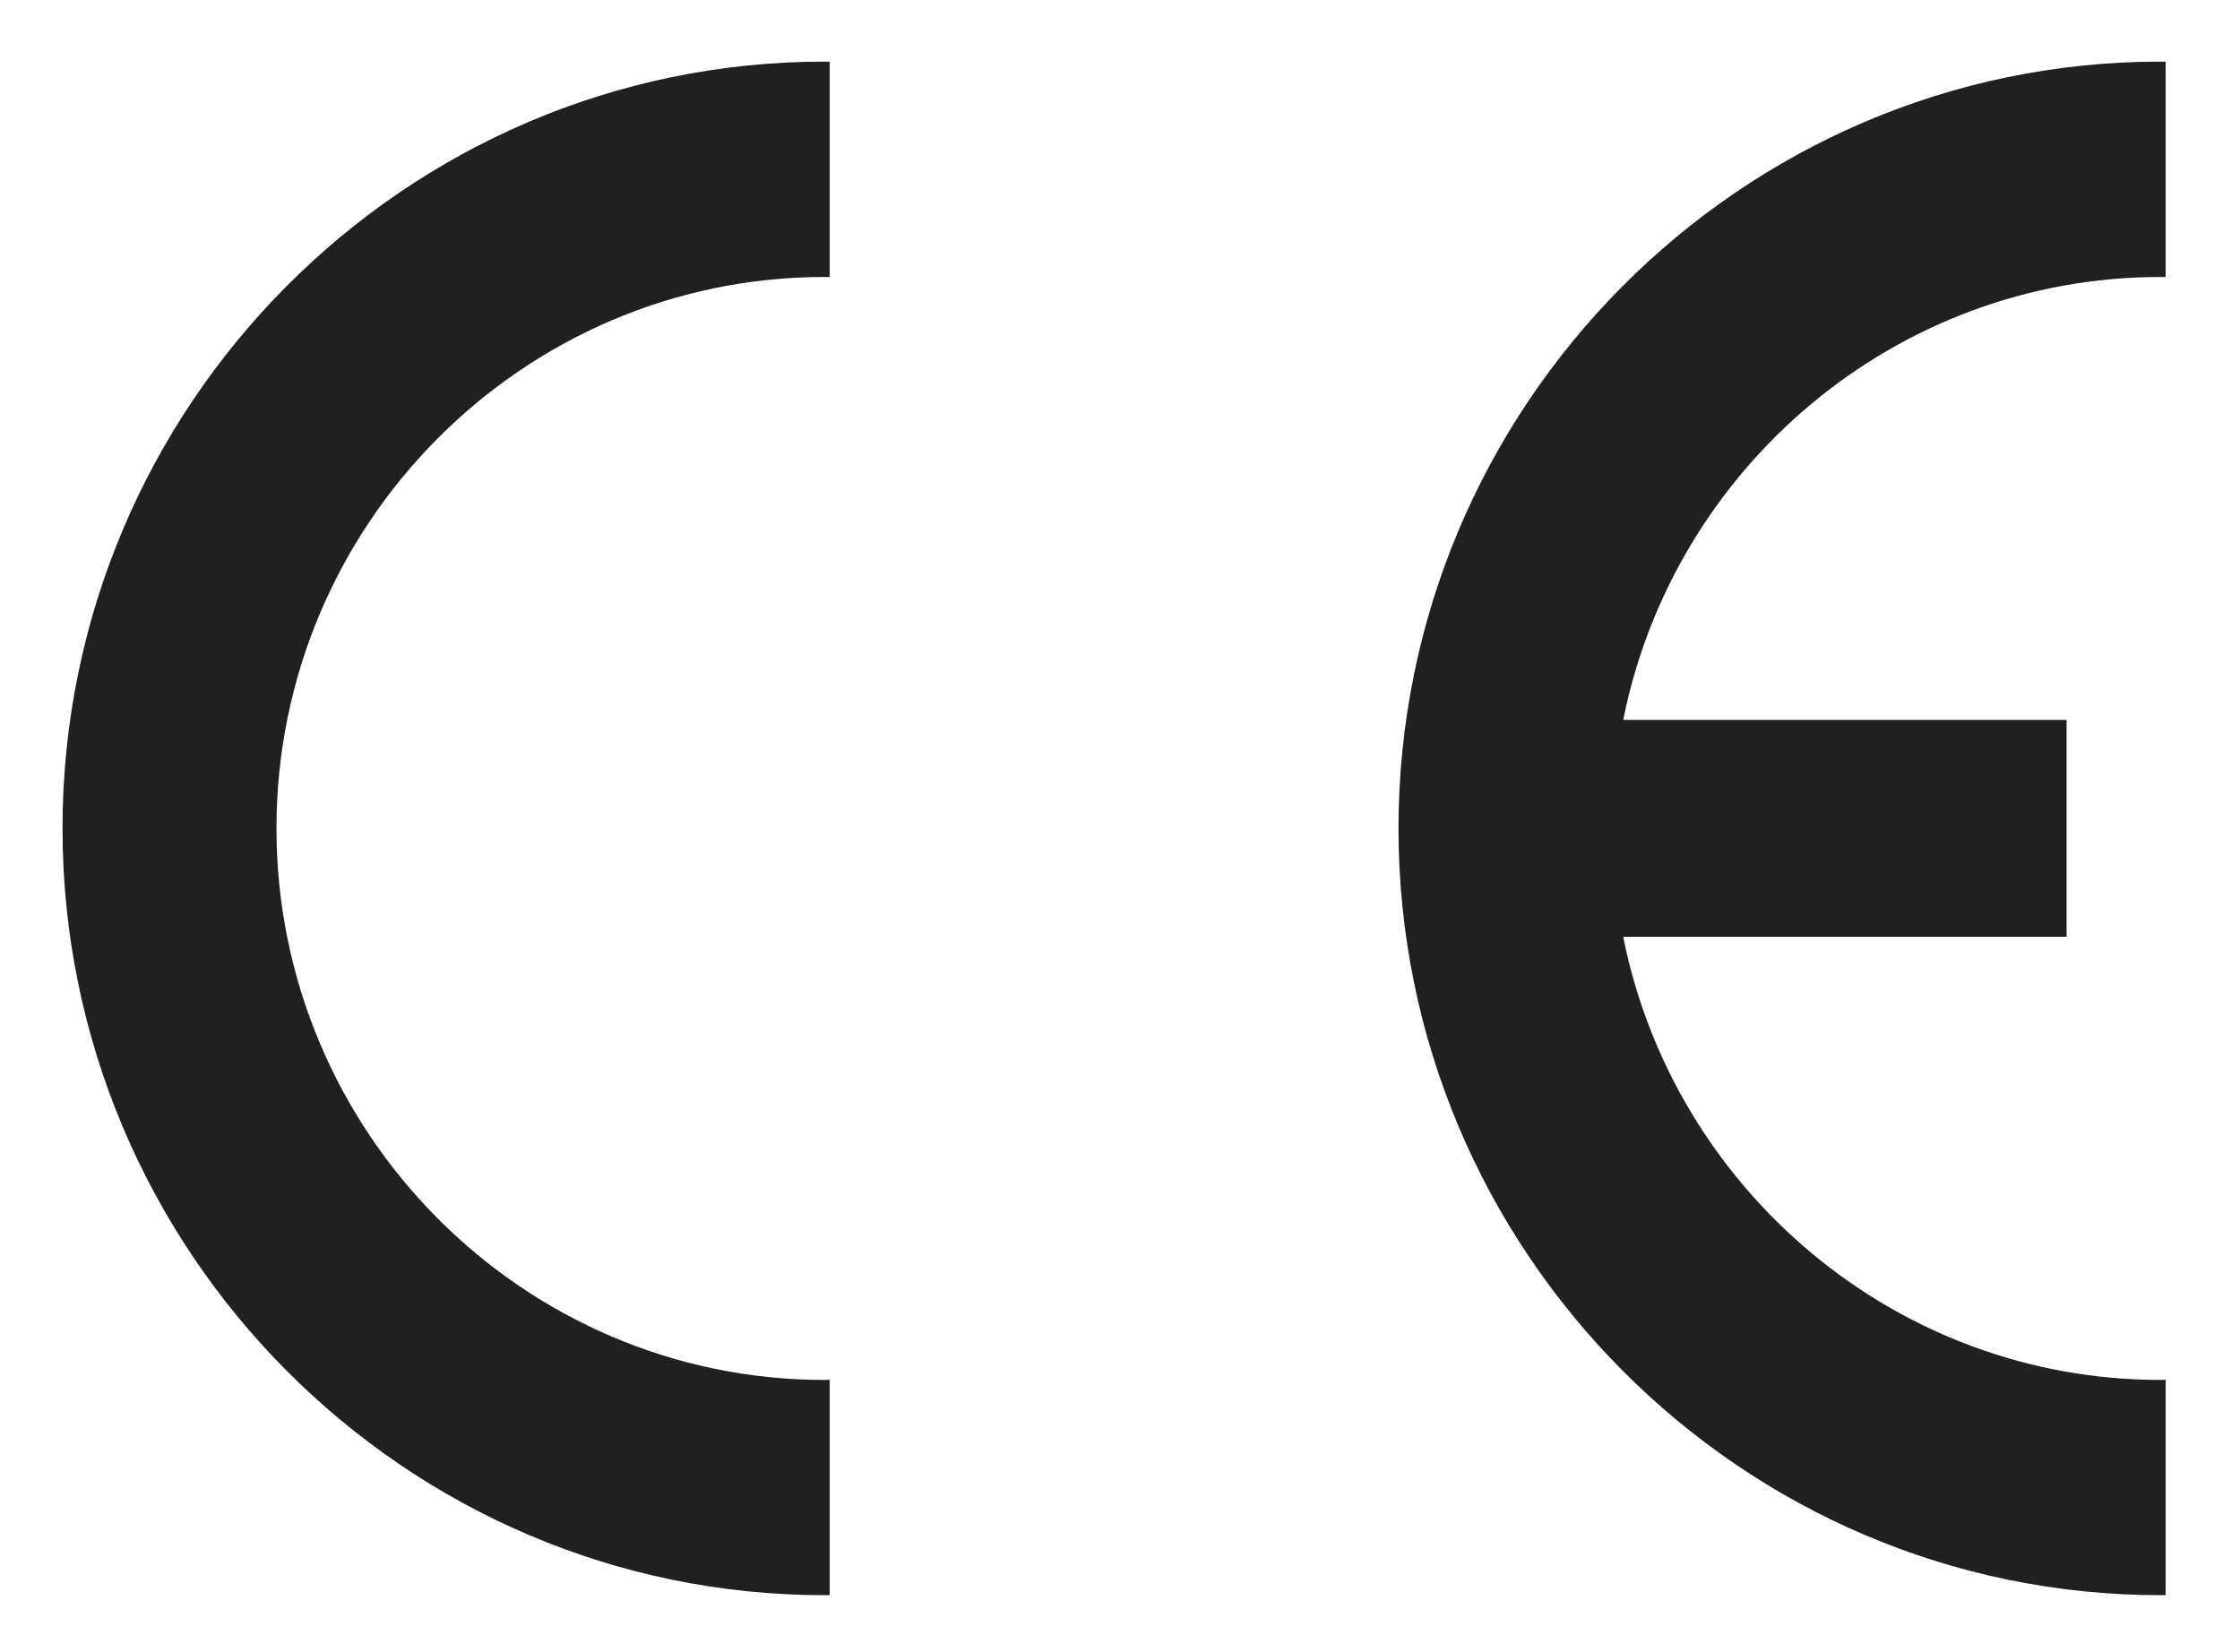
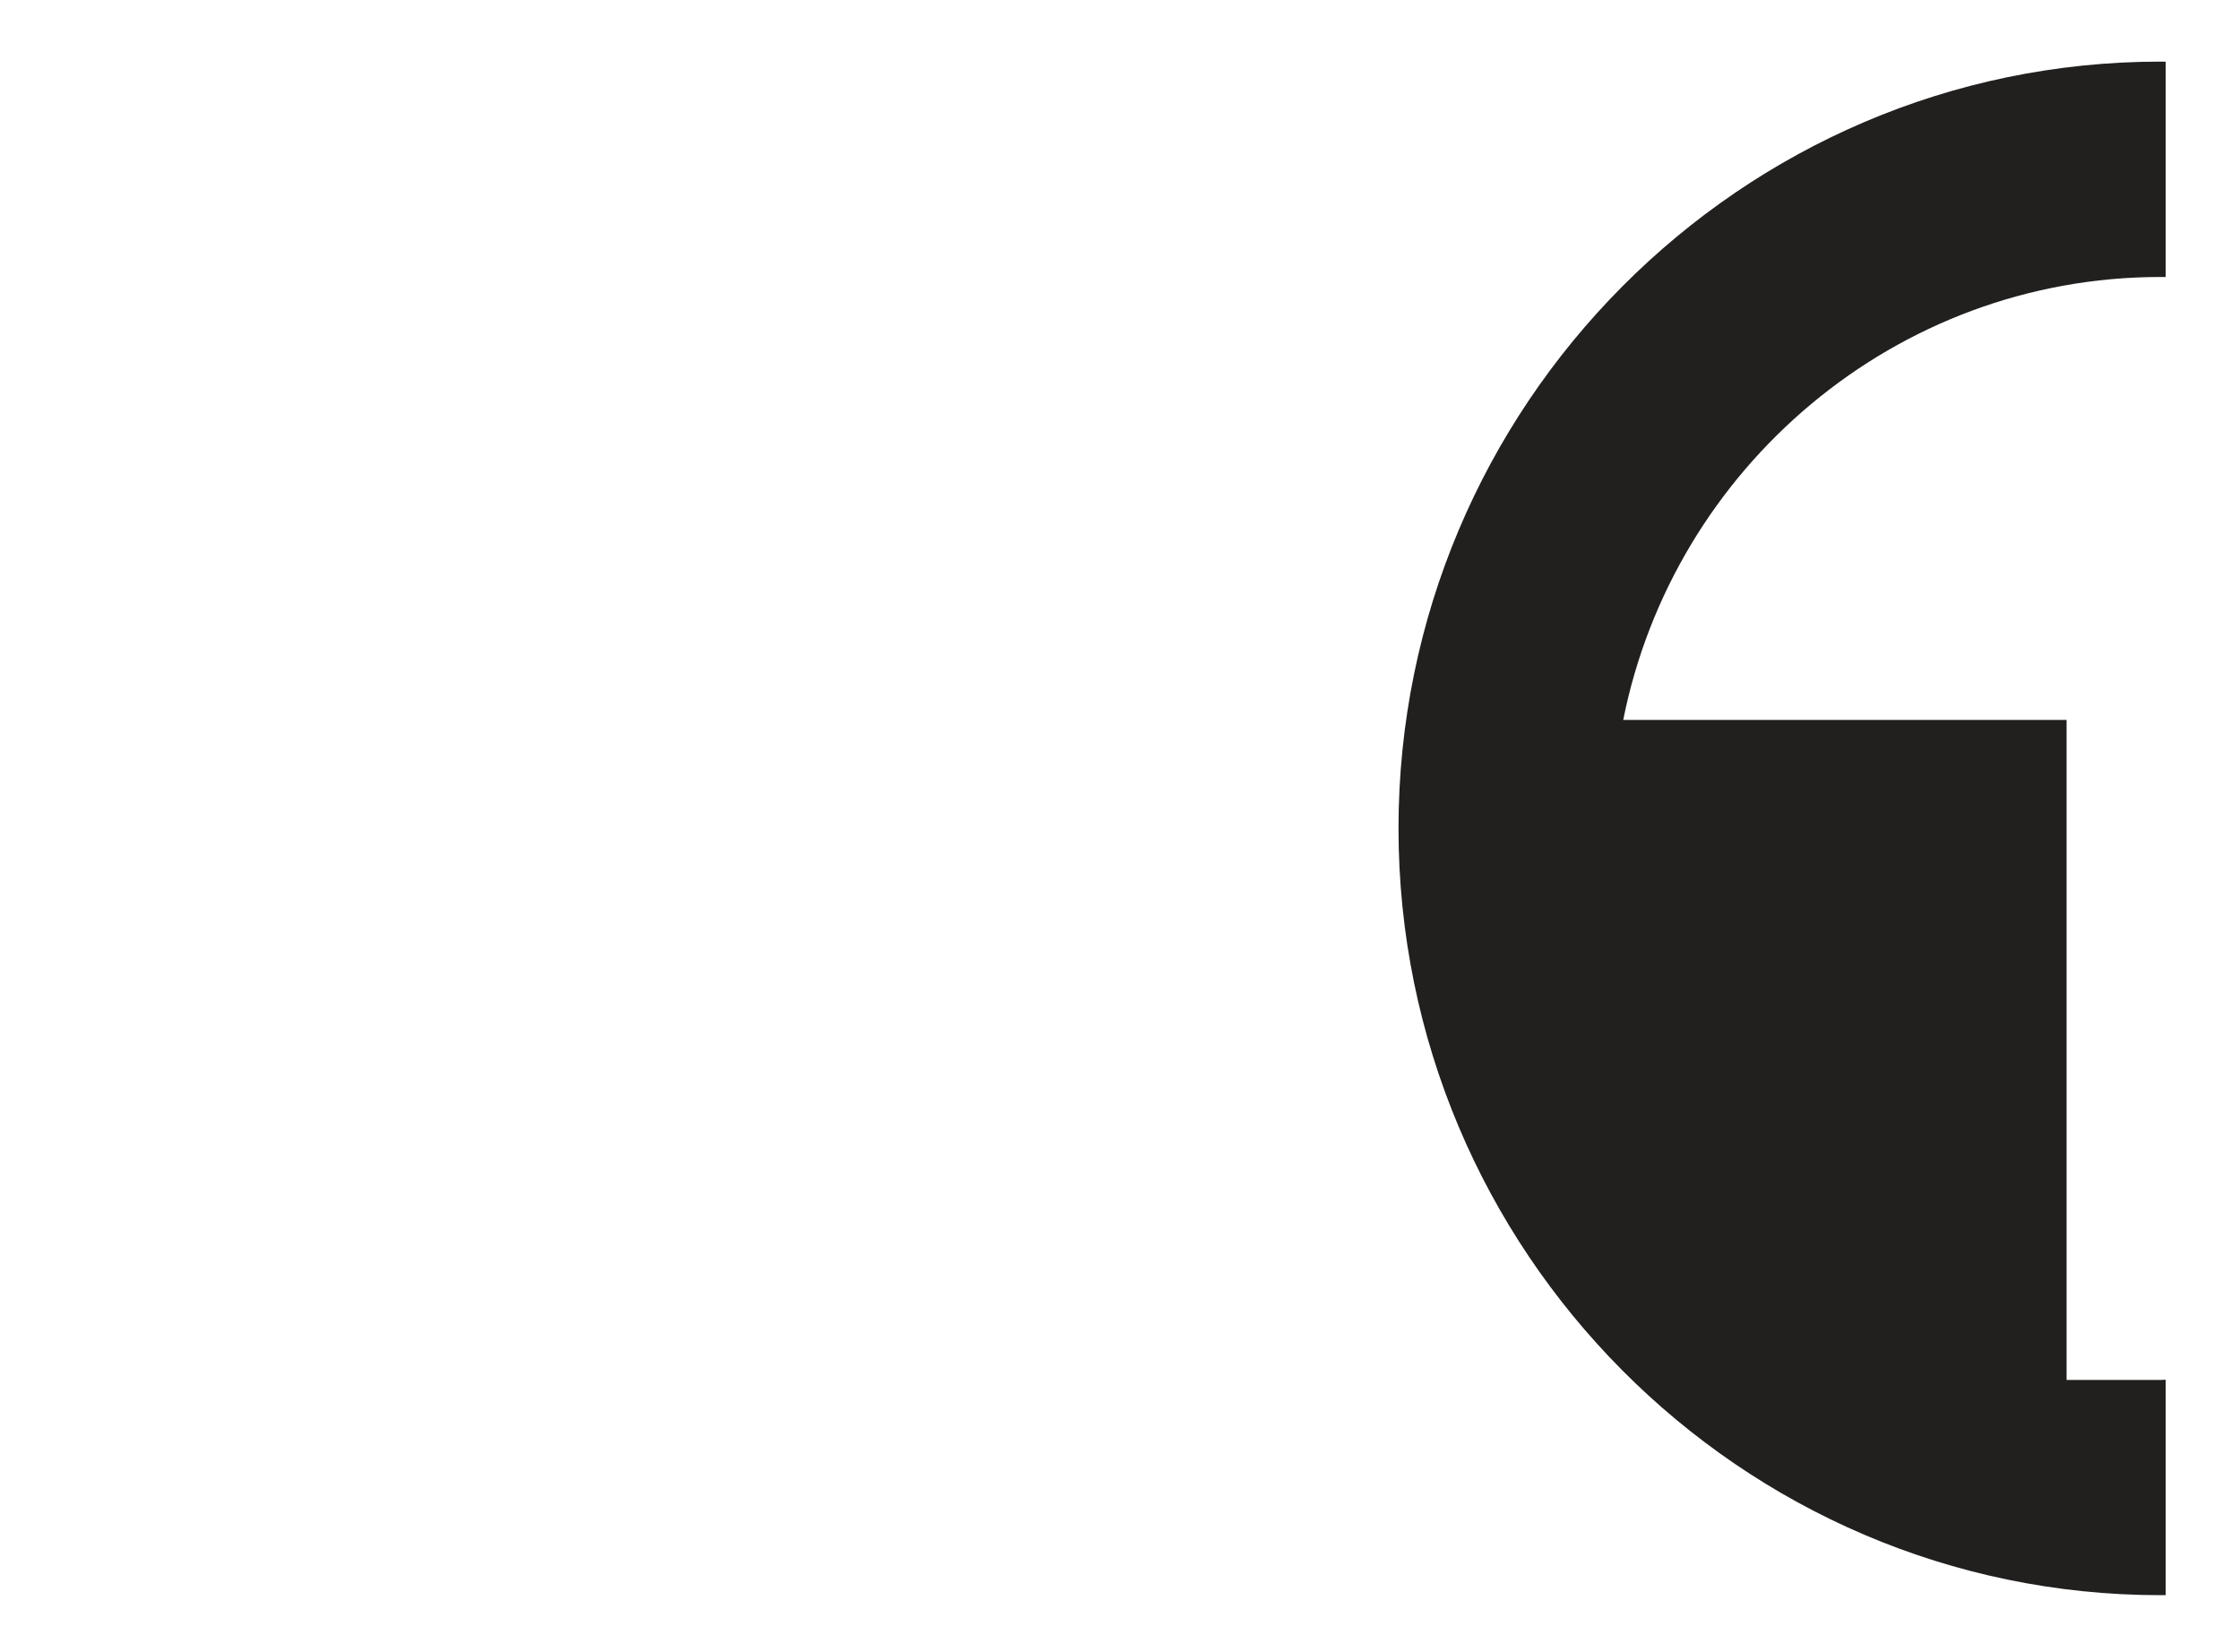
<svg xmlns="http://www.w3.org/2000/svg" version="1.1" id="Layer_1" x="0px" y="0px" width="69.833px" height="51.5px" viewBox="2.833 3.833 69.833 51.5" enable-background="new 2.833 3.833 69.833 51.5" xml:space="preserve">
-   <path fill="#221F1F" d="M70.186,12.469c0.056,0,0.106,0.002,0.162,0.002V5.757c-0.056,0-0.106-0.003-0.162-0.003  c-13.082,0-23.754,10.741-23.754,23.908c0,13.17,10.672,23.908,23.754,23.908c0.056,0,0.106,0,0.162-0.002v-6.715  c-0.056,0.002-0.106,0.006-0.162,0.006c-8.258,0-15.179-5.955-16.748-13.813H67.26V26.28H53.438  C55.004,18.42,61.926,12.469,70.186,12.469" />
-   <path fill="#221F1F" d="M28.536,12.469c0.055,0,0.107,0.002,0.162,0.002V5.757c-0.055,0-0.107-0.003-0.162-0.003  c-13.085,0-23.754,10.741-23.754,23.908c0,13.17,10.669,23.908,23.754,23.908c0.055,0,0.107,0,0.162-0.002v-6.715  c-0.055,0.002-0.107,0.006-0.162,0.006c-9.408,0-17.084-7.727-17.084-17.197C11.452,20.194,19.127,12.469,28.536,12.469" />
+   <path fill="#221F1F" d="M70.186,12.469c0.056,0,0.106,0.002,0.162,0.002V5.757c-0.056,0-0.106-0.003-0.162-0.003  c-13.082,0-23.754,10.741-23.754,23.908c0,13.17,10.672,23.908,23.754,23.908c0.056,0,0.106,0,0.162-0.002v-6.715  c-0.056,0.002-0.106,0.006-0.162,0.006H67.26V26.28H53.438  C55.004,18.42,61.926,12.469,70.186,12.469" />
</svg>